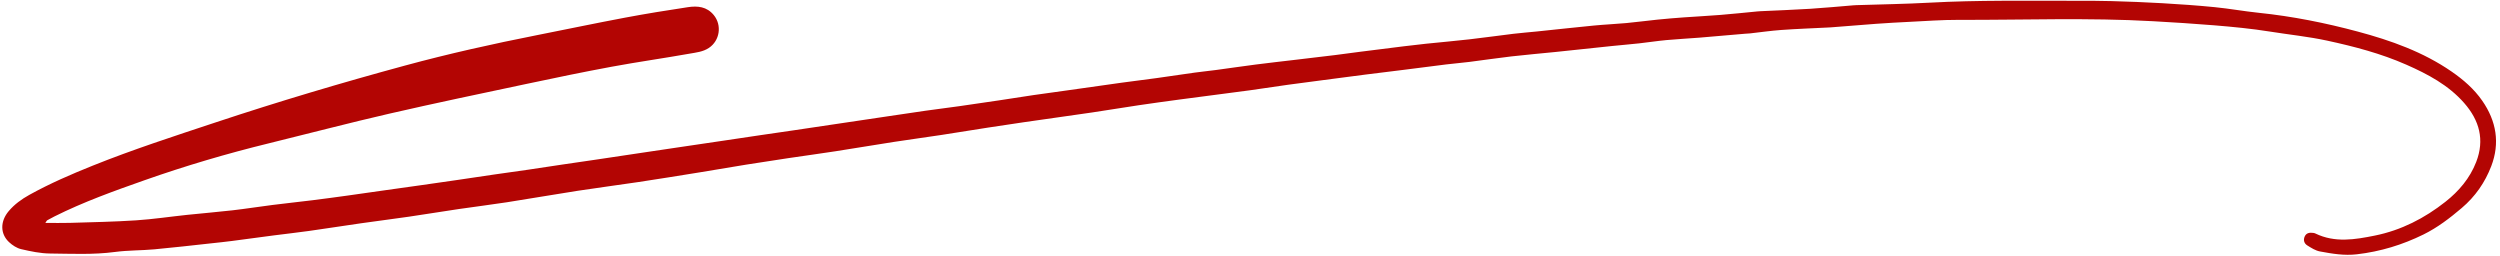
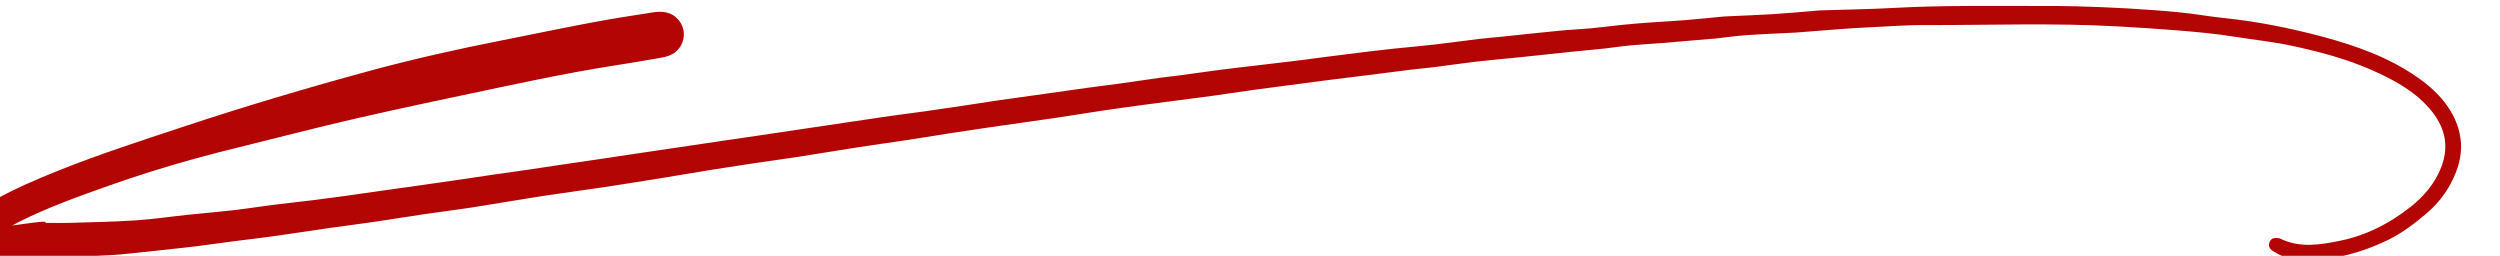
<svg xmlns="http://www.w3.org/2000/svg" fill="#000000" height="150" preserveAspectRatio="xMidYMid meet" version="1" viewBox="267.6 925.1 1465.8 150.0" width="1465.8" zoomAndPan="magnify">
  <g id="change1_1">
-     <path d="M294.193,1055.794c5.097,0,9.793,0.122,14.48-0.023c12.89-0.401,25.794-0.632,38.658-1.474 c10.045-0.657,20.032-2.169,30.053-3.224c8.85-0.932,17.723-1.645,26.563-2.662c7.842-0.903,15.644-2.148,23.476-3.139 c7.844-0.992,15.71-1.814,23.556-2.79c6.861-0.853,13.712-1.792,20.561-2.738c7.431-1.027,14.853-2.113,22.281-3.162 c7.039-0.994,14.08-1.965,21.118-2.965c7.038-1,14.074-2.01,21.108-3.038c7.031-1.028,14.055-2.103,21.087-3.124 c6.646-0.964,13.301-1.859,19.946-2.83c6.833-0.999,13.656-2.066,20.488-3.081c6.64-0.986,13.287-1.929,19.927-2.915 c9.179-1.362,18.354-2.748,27.531-4.119c6.833-1.021,13.667-2.037,20.502-3.05c8.985-1.332,17.972-2.655,26.957-3.988 c7.029-1.043,14.055-2.104,21.085-3.14c6.448-0.951,12.9-1.867,19.347-2.82c9.764-1.444,19.526-2.906,29.288-4.36 c8.983-1.338,17.965-2.677,26.949-4.012c7.029-1.044,14.053-2.118,21.089-3.113c6.65-0.94,13.317-1.757,19.967-2.694 c7.621-1.074,15.234-2.202,22.846-3.342c6.83-1.023,13.646-2.132,20.479-3.134c6.644-0.974,13.303-1.849,19.953-2.786 c10.552-1.487,21.098-3.015,31.653-4.474c6.851-0.947,13.719-1.764,20.57-2.711c7.428-1.027,14.841-2.171,22.269-3.2 c4.112-0.57,8.248-0.966,12.363-1.518c7.823-1.05,15.63-2.213,23.458-3.221c7.647-0.985,15.311-1.837,22.968-2.747 c7.848-0.933,15.699-1.84,23.542-2.806c5.094-0.627,10.176-1.359,15.268-2.008c8.421-1.073,16.844-2.13,25.269-3.167 c4.318-0.531,8.638-1.046,12.965-1.494c8.455-0.876,16.926-1.608,25.371-2.57c8.63-0.984,17.232-2.218,25.857-3.255 c4.516-0.543,9.056-0.873,13.581-1.341c11.205-1.16,22.401-2.41,33.614-3.492c6.303-0.609,12.64-0.864,18.946-1.448 c6.093-0.565,12.16-1.402,18.249-2.018c5.117-0.517,10.245-0.938,15.375-1.31c7.112-0.515,14.236-0.86,21.343-1.434 c7.286-0.589,14.557-1.367,21.835-2.058c0.593-0.056,1.188-0.101,1.784-0.13c9.703-0.461,19.413-0.805,29.107-1.411 c8.484-0.531,16.95-1.355,25.424-2.046c0.594-0.048,1.19-0.079,1.786-0.099c14.281-0.466,28.576-0.667,42.839-1.448 c28.395-1.556,56.806-1.066,85.214-1.114c7.159-0.012,14.322-0.018,21.477,0.191c9.911,0.289,19.823,0.649,29.72,1.227 c10.27,0.6,20.54,1.306,30.776,2.319c8.639,0.855,17.207,2.421,25.844,3.313c19.692,2.035,39.049,5.908,58.116,11.025 c19.365,5.197,38.237,11.893,54.939,23.421c6.876,4.746,13.185,10.189,18.008,17.152c8.244,11.905,10.458,24.77,5.237,38.35 c-3.662,9.526-9.344,17.749-17.312,24.518c-7.008,5.953-14.242,11.491-22.446,15.525c-12.303,6.05-25.201,9.995-38.999,11.599 c-7.551,0.878-14.54-0.355-21.664-1.666c-2.616-0.481-5.111-2.086-7.434-3.541c-1.83-1.146-2.462-3.157-1.505-5.25 c1.002-2.193,3.002-2.349,5.089-2.078c0.387,0.05,0.787,0.155,1.136,0.325c11.446,5.566,23.154,3.609,34.881,1.24 c15.478-3.127,29.156-10.157,41.422-19.841c7.849-6.197,14.297-13.739,18.002-23.28c5.059-13.03,1.901-24.396-7.004-34.569 c-9.268-10.586-21.366-16.963-33.967-22.52c-14.899-6.572-30.606-10.665-46.432-14.094c-10.972-2.377-22.214-3.493-33.319-5.276 c-10.939-1.757-21.935-2.801-32.979-3.712c-11.844-0.977-23.685-1.706-35.548-2.382c-38.144-2.173-76.298-0.693-114.446-0.803 c-9.509-0.027-19.022,0.702-28.529,1.158c-6.527,0.313-13.052,0.688-19.57,1.154c-8.876,0.636-17.744,1.387-26.616,2.085 c-0.594,0.047-1.191,0.063-1.787,0.094c-9.106,0.464-18.223,0.792-27.316,1.441c-6.1,0.435-12.167,1.333-18.251,2.007 c-0.986,0.109-1.984,0.116-2.974,0.201c-8.865,0.762-17.725,1.566-26.593,2.284c-6.512,0.527-13.043,0.84-19.547,1.443 c-5.303,0.491-10.573,1.325-15.869,1.907c-5.308,0.583-10.633,1.008-15.945,1.56c-11.004,1.144-22.002,2.348-33.007,3.484 c-8.651,0.893-17.321,1.613-25.96,2.608c-8.234,0.948-16.434,2.192-24.658,3.23c-4.513,0.569-9.054,0.922-13.569,1.475 c-8.423,1.032-16.835,2.153-25.254,3.213c-7.451,0.938-14.909,1.819-22.358,2.768c-8.027,1.023-16.048,2.094-24.07,3.149 c-7.049,0.927-14.103,1.82-21.144,2.802c-7.425,1.035-14.832,2.198-22.257,3.23c-6.85,0.952-13.714,1.803-20.572,2.7 c-6.855,0.896-13.713,1.767-20.563,2.697c-8.018,1.088-16.037,2.172-24.039,3.362c-9.171,1.363-18.319,2.873-27.487,4.258 c-6.638,1.003-13.291,1.905-19.938,2.853c-6.646,0.947-13.296,1.875-19.938,2.848c-7.028,1.029-14.055,2.074-21.074,3.164 c-9.163,1.423-18.311,2.943-27.478,4.336c-9.174,1.394-18.375,2.617-27.545,4.035c-11.504,1.78-22.981,3.737-34.485,5.514 c-9.172,1.417-18.372,2.651-27.552,4.019c-8.202,1.222-16.4,2.471-24.587,3.788c-8.963,1.442-17.905,3.013-26.866,4.462 c-12.079,1.953-24.158,3.915-36.257,5.738c-11.912,1.796-23.866,3.315-35.771,5.153c-13.844,2.137-27.643,4.57-41.486,6.721 c-9.369,1.456-18.788,2.591-28.169,3.972c-9.76,1.436-19.492,3.058-29.253,4.481c-9.382,1.367-18.792,2.537-28.178,3.879 c-10.157,1.452-20.293,3.059-30.453,4.489c-6.848,0.964-13.725,1.712-20.583,2.605c-8.222,1.07-16.434,2.219-24.657,3.28 c-4.118,0.531-8.249,0.96-12.378,1.405c-11.004,1.186-21.999,2.487-33.02,3.488c-7.692,0.698-15.482,0.531-23.123,1.543 c-12.687,1.68-25.391,1.035-38.078,0.91c-5.664-0.056-11.385-1.266-16.938-2.561c-2.567-0.599-5.142-2.283-7.108-4.123 c-5.251-4.916-5.203-12.223-0.182-18.166c3.374-3.993,7.543-7.008,12.101-9.537c11.98-6.647,24.517-12.063,37.219-17.157 c23.719-9.512,48.019-17.375,72.247-25.412c36.602-12.142,73.551-23.145,110.781-33.243c25.574-6.937,51.389-12.694,77.364-17.829 c17.238-3.408,34.437-7.019,51.705-10.269c12.223-2.3,24.51-4.284,36.81-6.135c5.639-0.849,11.064-0.378,15.169,4.64 c4.884,5.971,3.553,14.994-2.902,19.271c-3.48,2.306-7.48,2.666-11.312,3.349c-15.166,2.7-30.433,4.843-45.578,7.645 c-16.695,3.089-33.325,6.55-49.936,10.073c-26.854,5.695-53.732,11.299-80.482,17.454c-23.673,5.448-47.173,11.642-70.771,17.42 c-24.6,6.024-48.857,13.187-72.744,21.601c-17.935,6.318-35.835,12.725-52.88,21.255c-1.418,0.709-2.821,1.453-4.195,2.242 C294.986,1054.429,294.836,1054.869,294.193,1055.794z" fill="#b30503" />
+     <path d="M294.193,1055.794c5.097,0,9.793,0.122,14.48-0.023c12.89-0.401,25.794-0.632,38.658-1.474 c10.045-0.657,20.032-2.169,30.053-3.224c8.85-0.932,17.723-1.645,26.563-2.662c7.842-0.903,15.644-2.148,23.476-3.139 c7.844-0.992,15.71-1.814,23.556-2.79c6.861-0.853,13.712-1.792,20.561-2.738c7.431-1.027,14.853-2.113,22.281-3.162 c7.039-0.994,14.08-1.965,21.118-2.965c7.038-1,14.074-2.01,21.108-3.038c7.031-1.028,14.055-2.103,21.087-3.124 c6.646-0.964,13.301-1.859,19.946-2.83c6.833-0.999,13.656-2.066,20.488-3.081c6.64-0.986,13.287-1.929,19.927-2.915 c9.179-1.362,18.354-2.748,27.531-4.119c8.985-1.332,17.972-2.655,26.957-3.988 c7.029-1.043,14.055-2.104,21.085-3.14c6.448-0.951,12.9-1.867,19.347-2.82c9.764-1.444,19.526-2.906,29.288-4.36 c8.983-1.338,17.965-2.677,26.949-4.012c7.029-1.044,14.053-2.118,21.089-3.113c6.65-0.94,13.317-1.757,19.967-2.694 c7.621-1.074,15.234-2.202,22.846-3.342c6.83-1.023,13.646-2.132,20.479-3.134c6.644-0.974,13.303-1.849,19.953-2.786 c10.552-1.487,21.098-3.015,31.653-4.474c6.851-0.947,13.719-1.764,20.57-2.711c7.428-1.027,14.841-2.171,22.269-3.2 c4.112-0.57,8.248-0.966,12.363-1.518c7.823-1.05,15.63-2.213,23.458-3.221c7.647-0.985,15.311-1.837,22.968-2.747 c7.848-0.933,15.699-1.84,23.542-2.806c5.094-0.627,10.176-1.359,15.268-2.008c8.421-1.073,16.844-2.13,25.269-3.167 c4.318-0.531,8.638-1.046,12.965-1.494c8.455-0.876,16.926-1.608,25.371-2.57c8.63-0.984,17.232-2.218,25.857-3.255 c4.516-0.543,9.056-0.873,13.581-1.341c11.205-1.16,22.401-2.41,33.614-3.492c6.303-0.609,12.64-0.864,18.946-1.448 c6.093-0.565,12.16-1.402,18.249-2.018c5.117-0.517,10.245-0.938,15.375-1.31c7.112-0.515,14.236-0.86,21.343-1.434 c7.286-0.589,14.557-1.367,21.835-2.058c0.593-0.056,1.188-0.101,1.784-0.13c9.703-0.461,19.413-0.805,29.107-1.411 c8.484-0.531,16.95-1.355,25.424-2.046c0.594-0.048,1.19-0.079,1.786-0.099c14.281-0.466,28.576-0.667,42.839-1.448 c28.395-1.556,56.806-1.066,85.214-1.114c7.159-0.012,14.322-0.018,21.477,0.191c9.911,0.289,19.823,0.649,29.72,1.227 c10.27,0.6,20.54,1.306,30.776,2.319c8.639,0.855,17.207,2.421,25.844,3.313c19.692,2.035,39.049,5.908,58.116,11.025 c19.365,5.197,38.237,11.893,54.939,23.421c6.876,4.746,13.185,10.189,18.008,17.152c8.244,11.905,10.458,24.77,5.237,38.35 c-3.662,9.526-9.344,17.749-17.312,24.518c-7.008,5.953-14.242,11.491-22.446,15.525c-12.303,6.05-25.201,9.995-38.999,11.599 c-7.551,0.878-14.54-0.355-21.664-1.666c-2.616-0.481-5.111-2.086-7.434-3.541c-1.83-1.146-2.462-3.157-1.505-5.25 c1.002-2.193,3.002-2.349,5.089-2.078c0.387,0.05,0.787,0.155,1.136,0.325c11.446,5.566,23.154,3.609,34.881,1.24 c15.478-3.127,29.156-10.157,41.422-19.841c7.849-6.197,14.297-13.739,18.002-23.28c5.059-13.03,1.901-24.396-7.004-34.569 c-9.268-10.586-21.366-16.963-33.967-22.52c-14.899-6.572-30.606-10.665-46.432-14.094c-10.972-2.377-22.214-3.493-33.319-5.276 c-10.939-1.757-21.935-2.801-32.979-3.712c-11.844-0.977-23.685-1.706-35.548-2.382c-38.144-2.173-76.298-0.693-114.446-0.803 c-9.509-0.027-19.022,0.702-28.529,1.158c-6.527,0.313-13.052,0.688-19.57,1.154c-8.876,0.636-17.744,1.387-26.616,2.085 c-0.594,0.047-1.191,0.063-1.787,0.094c-9.106,0.464-18.223,0.792-27.316,1.441c-6.1,0.435-12.167,1.333-18.251,2.007 c-0.986,0.109-1.984,0.116-2.974,0.201c-8.865,0.762-17.725,1.566-26.593,2.284c-6.512,0.527-13.043,0.84-19.547,1.443 c-5.303,0.491-10.573,1.325-15.869,1.907c-5.308,0.583-10.633,1.008-15.945,1.56c-11.004,1.144-22.002,2.348-33.007,3.484 c-8.651,0.893-17.321,1.613-25.96,2.608c-8.234,0.948-16.434,2.192-24.658,3.23c-4.513,0.569-9.054,0.922-13.569,1.475 c-8.423,1.032-16.835,2.153-25.254,3.213c-7.451,0.938-14.909,1.819-22.358,2.768c-8.027,1.023-16.048,2.094-24.07,3.149 c-7.049,0.927-14.103,1.82-21.144,2.802c-7.425,1.035-14.832,2.198-22.257,3.23c-6.85,0.952-13.714,1.803-20.572,2.7 c-6.855,0.896-13.713,1.767-20.563,2.697c-8.018,1.088-16.037,2.172-24.039,3.362c-9.171,1.363-18.319,2.873-27.487,4.258 c-6.638,1.003-13.291,1.905-19.938,2.853c-6.646,0.947-13.296,1.875-19.938,2.848c-7.028,1.029-14.055,2.074-21.074,3.164 c-9.163,1.423-18.311,2.943-27.478,4.336c-9.174,1.394-18.375,2.617-27.545,4.035c-11.504,1.78-22.981,3.737-34.485,5.514 c-9.172,1.417-18.372,2.651-27.552,4.019c-8.202,1.222-16.4,2.471-24.587,3.788c-8.963,1.442-17.905,3.013-26.866,4.462 c-12.079,1.953-24.158,3.915-36.257,5.738c-11.912,1.796-23.866,3.315-35.771,5.153c-13.844,2.137-27.643,4.57-41.486,6.721 c-9.369,1.456-18.788,2.591-28.169,3.972c-9.76,1.436-19.492,3.058-29.253,4.481c-9.382,1.367-18.792,2.537-28.178,3.879 c-10.157,1.452-20.293,3.059-30.453,4.489c-6.848,0.964-13.725,1.712-20.583,2.605c-8.222,1.07-16.434,2.219-24.657,3.28 c-4.118,0.531-8.249,0.96-12.378,1.405c-11.004,1.186-21.999,2.487-33.02,3.488c-7.692,0.698-15.482,0.531-23.123,1.543 c-12.687,1.68-25.391,1.035-38.078,0.91c-5.664-0.056-11.385-1.266-16.938-2.561c-2.567-0.599-5.142-2.283-7.108-4.123 c-5.251-4.916-5.203-12.223-0.182-18.166c3.374-3.993,7.543-7.008,12.101-9.537c11.98-6.647,24.517-12.063,37.219-17.157 c23.719-9.512,48.019-17.375,72.247-25.412c36.602-12.142,73.551-23.145,110.781-33.243c25.574-6.937,51.389-12.694,77.364-17.829 c17.238-3.408,34.437-7.019,51.705-10.269c12.223-2.3,24.51-4.284,36.81-6.135c5.639-0.849,11.064-0.378,15.169,4.64 c4.884,5.971,3.553,14.994-2.902,19.271c-3.48,2.306-7.48,2.666-11.312,3.349c-15.166,2.7-30.433,4.843-45.578,7.645 c-16.695,3.089-33.325,6.55-49.936,10.073c-26.854,5.695-53.732,11.299-80.482,17.454c-23.673,5.448-47.173,11.642-70.771,17.42 c-24.6,6.024-48.857,13.187-72.744,21.601c-17.935,6.318-35.835,12.725-52.88,21.255c-1.418,0.709-2.821,1.453-4.195,2.242 C294.986,1054.429,294.836,1054.869,294.193,1055.794z" fill="#b30503" />
  </g>
</svg>